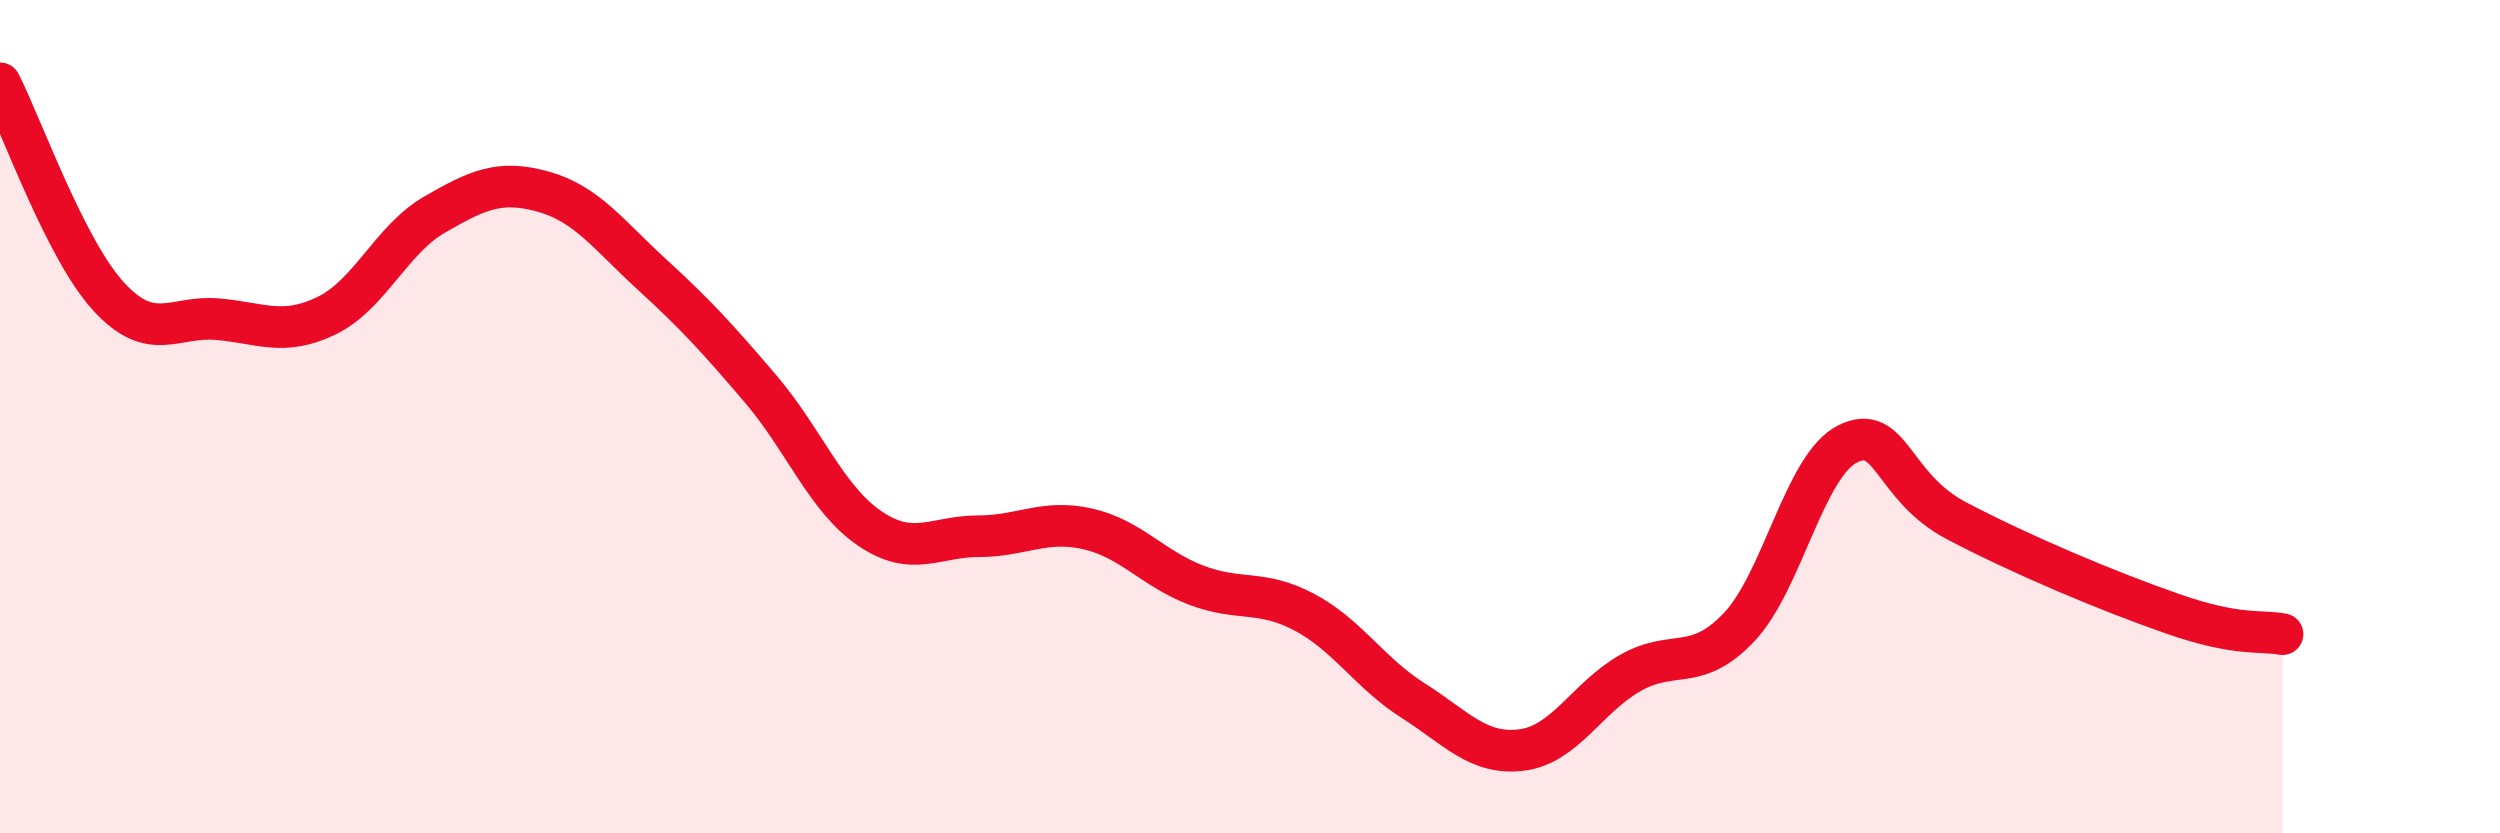
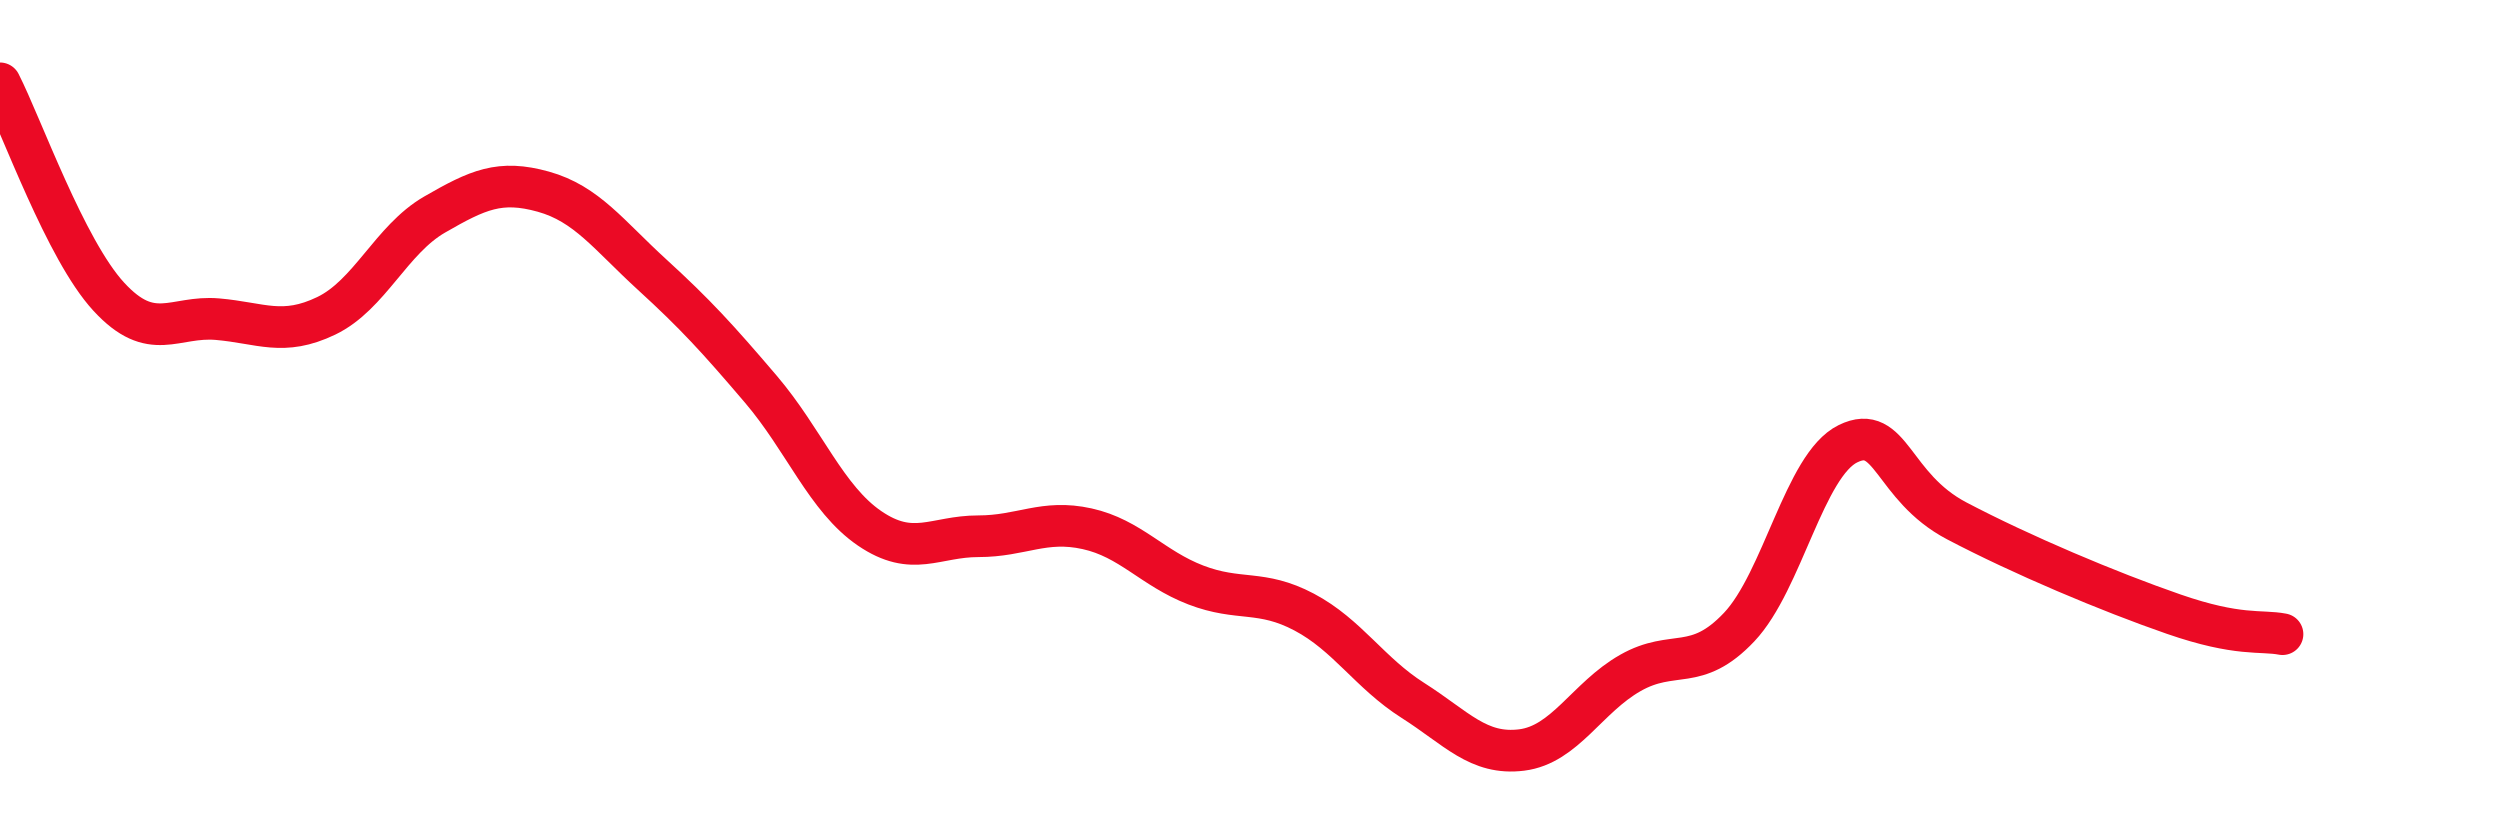
<svg xmlns="http://www.w3.org/2000/svg" width="60" height="20" viewBox="0 0 60 20">
-   <path d="M 0,2 C 0.52,3.02 1.57,5.99 2.61,7.12 C 3.65,8.25 4.18,7.57 5.22,7.66 C 6.26,7.75 6.79,8.08 7.83,7.58 C 8.87,7.08 9.39,5.75 10.43,5.15 C 11.47,4.55 12,4.31 13.04,4.6 C 14.08,4.89 14.61,5.64 15.65,6.59 C 16.69,7.54 17.22,8.12 18.26,9.34 C 19.3,10.56 19.83,11.97 20.87,12.68 C 21.91,13.39 22.44,12.87 23.48,12.87 C 24.52,12.87 25.05,12.46 26.09,12.69 C 27.13,12.92 27.66,13.64 28.7,14.04 C 29.74,14.44 30.26,14.14 31.3,14.69 C 32.34,15.24 32.87,16.15 33.91,16.81 C 34.95,17.47 35.48,18.13 36.52,18 C 37.56,17.87 38.09,16.74 39.13,16.15 C 40.17,15.56 40.7,16.15 41.74,15.05 C 42.78,13.95 43.31,11.16 44.35,10.65 C 45.39,10.14 45.4,11.68 46.96,12.5 C 48.52,13.32 50.61,14.2 52.17,14.74 C 53.73,15.28 54.26,15.12 54.78,15.22L54.78 20L0 20Z" fill="#EB0A25" opacity="0.1" stroke-linecap="round" stroke-linejoin="round" />
  <path d="M 0,2 C 0.52,3.02 1.57,5.99 2.61,7.12 C 3.65,8.25 4.18,7.57 5.22,7.66 C 6.26,7.75 6.79,8.08 7.83,7.58 C 8.87,7.08 9.39,5.75 10.43,5.15 C 11.47,4.55 12,4.31 13.04,4.6 C 14.08,4.89 14.61,5.64 15.65,6.59 C 16.69,7.54 17.22,8.12 18.26,9.34 C 19.3,10.56 19.83,11.97 20.87,12.68 C 21.91,13.39 22.44,12.87 23.48,12.87 C 24.52,12.87 25.05,12.46 26.09,12.69 C 27.13,12.92 27.66,13.64 28.7,14.04 C 29.74,14.44 30.26,14.14 31.3,14.69 C 32.34,15.24 32.87,16.15 33.91,16.81 C 34.95,17.47 35.48,18.13 36.52,18 C 37.56,17.87 38.09,16.74 39.13,16.15 C 40.17,15.56 40.7,16.15 41.74,15.05 C 42.78,13.95 43.31,11.16 44.35,10.65 C 45.39,10.14 45.4,11.68 46.96,12.5 C 48.52,13.32 50.61,14.2 52.17,14.74 C 53.73,15.28 54.26,15.12 54.78,15.22" stroke="#EB0A25" stroke-width="1" fill="none" stroke-linecap="round" stroke-linejoin="round" />
</svg>